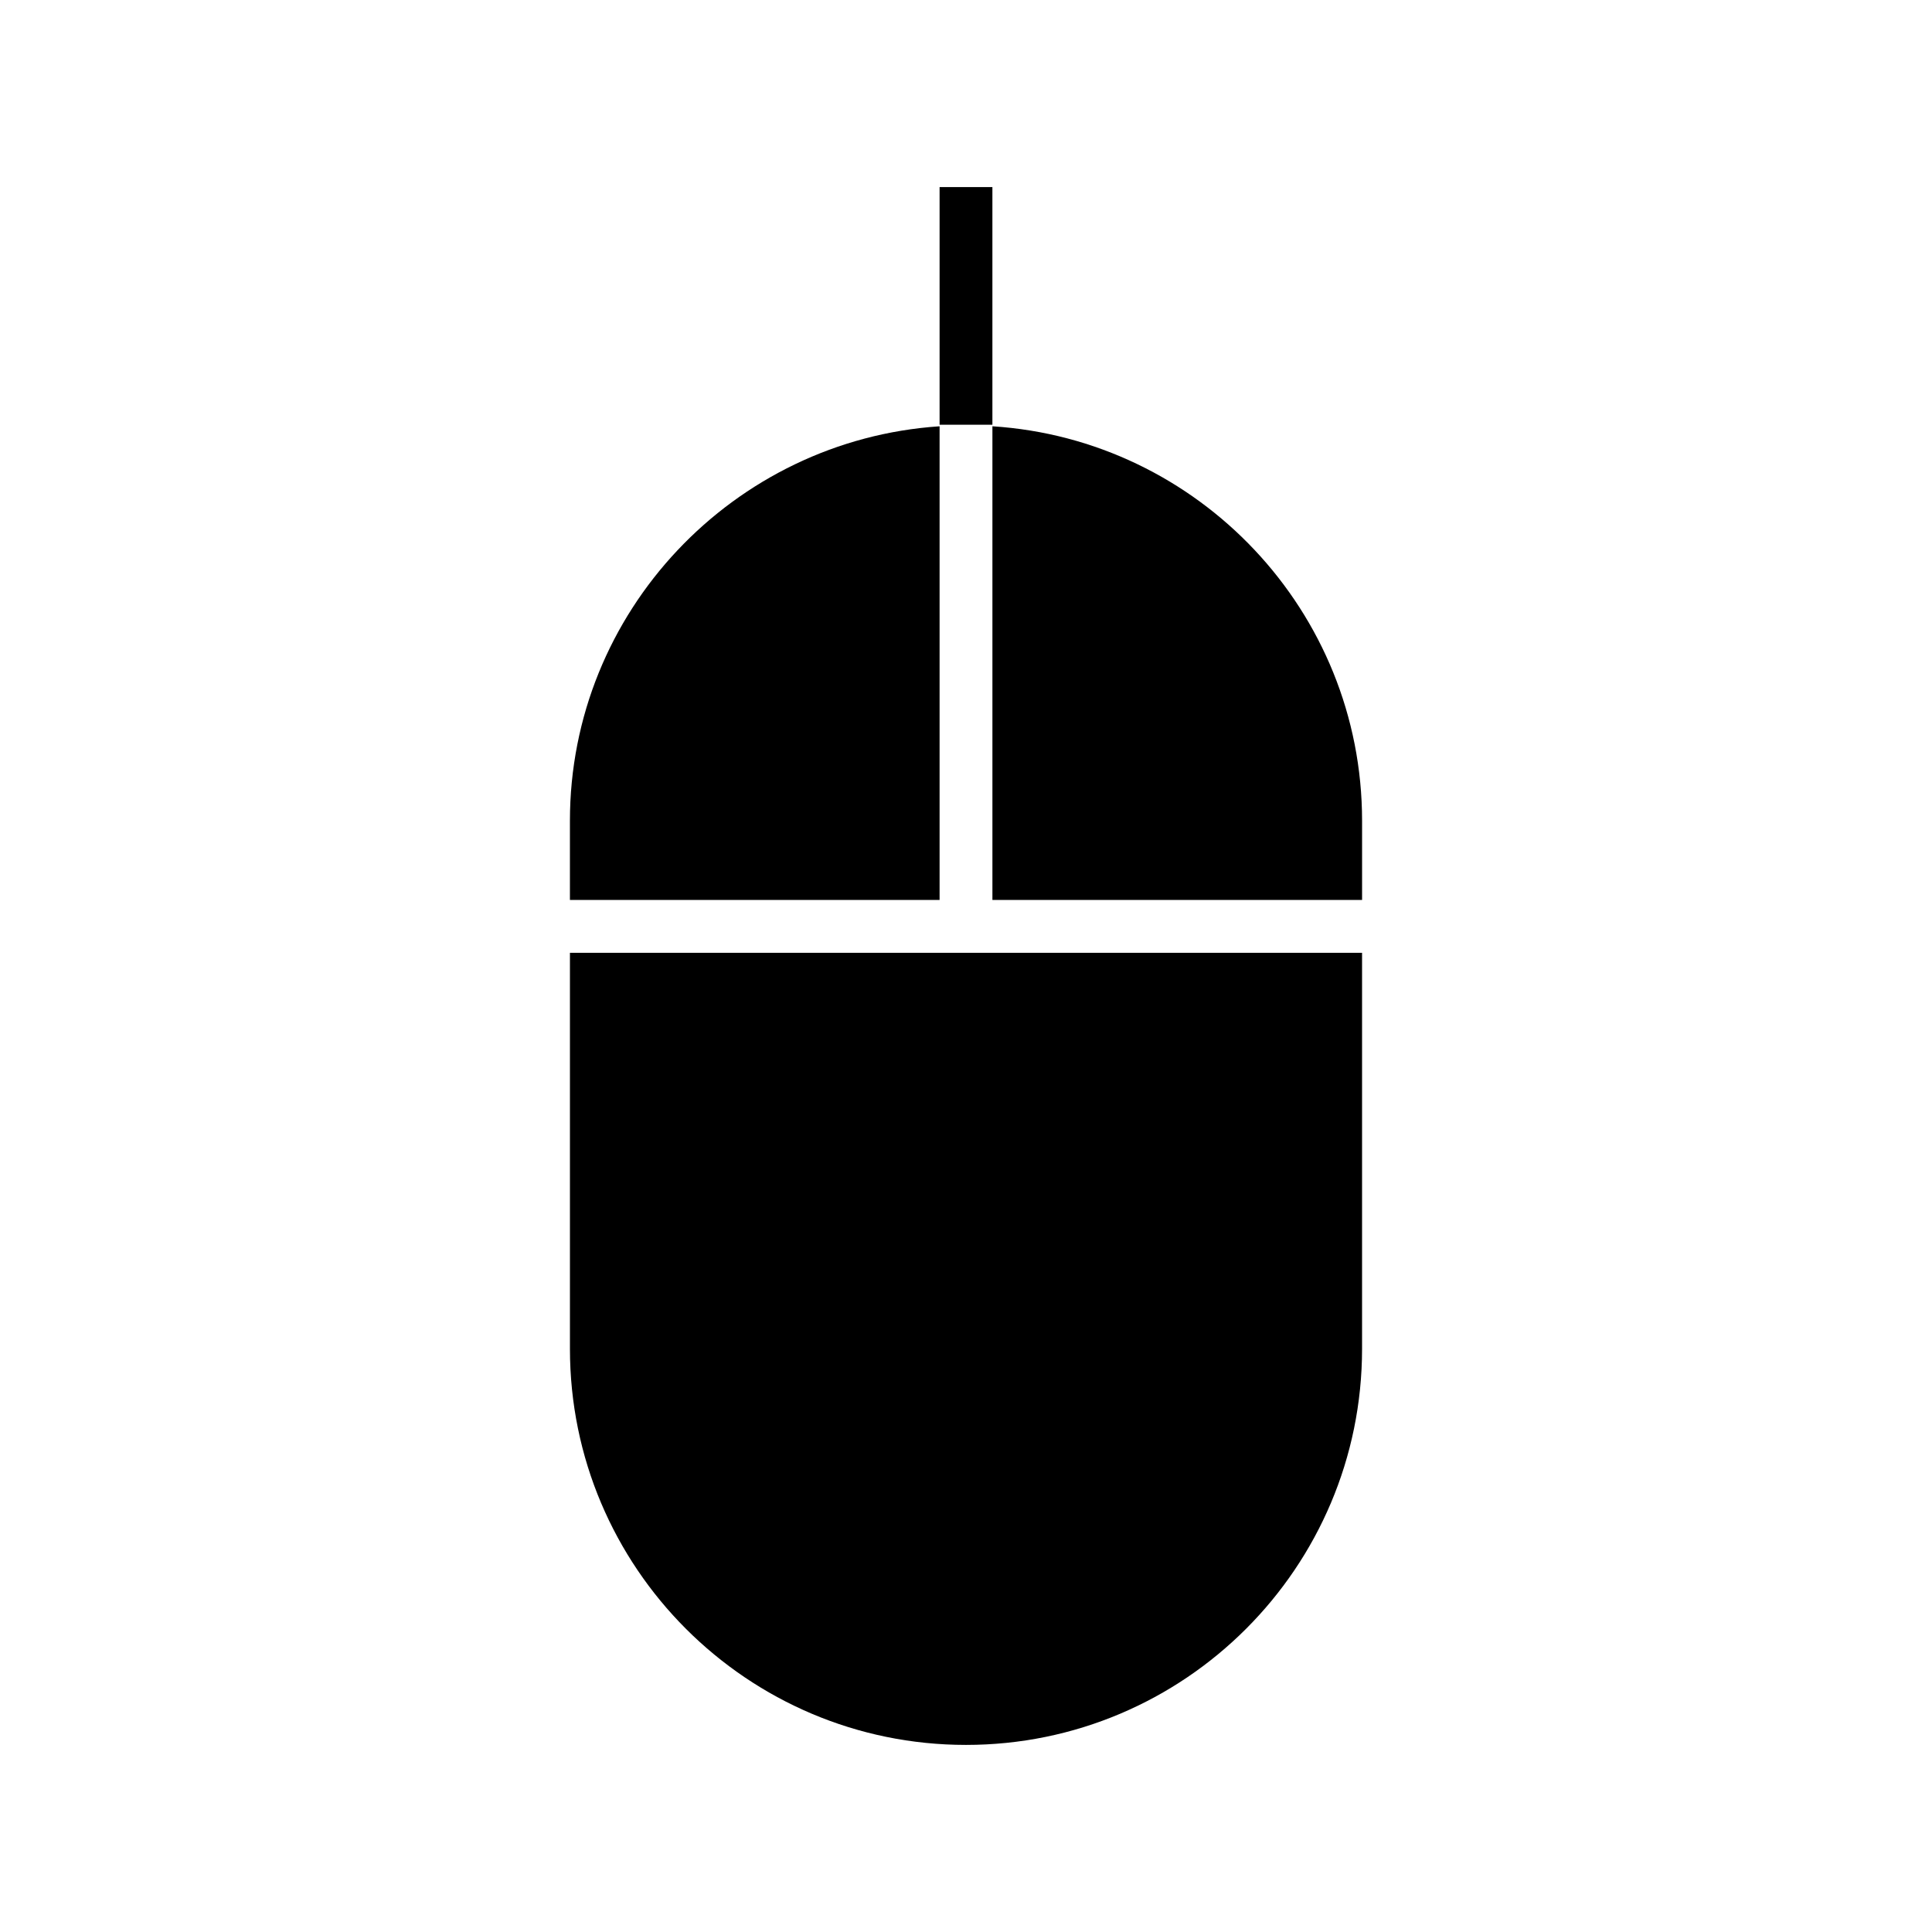
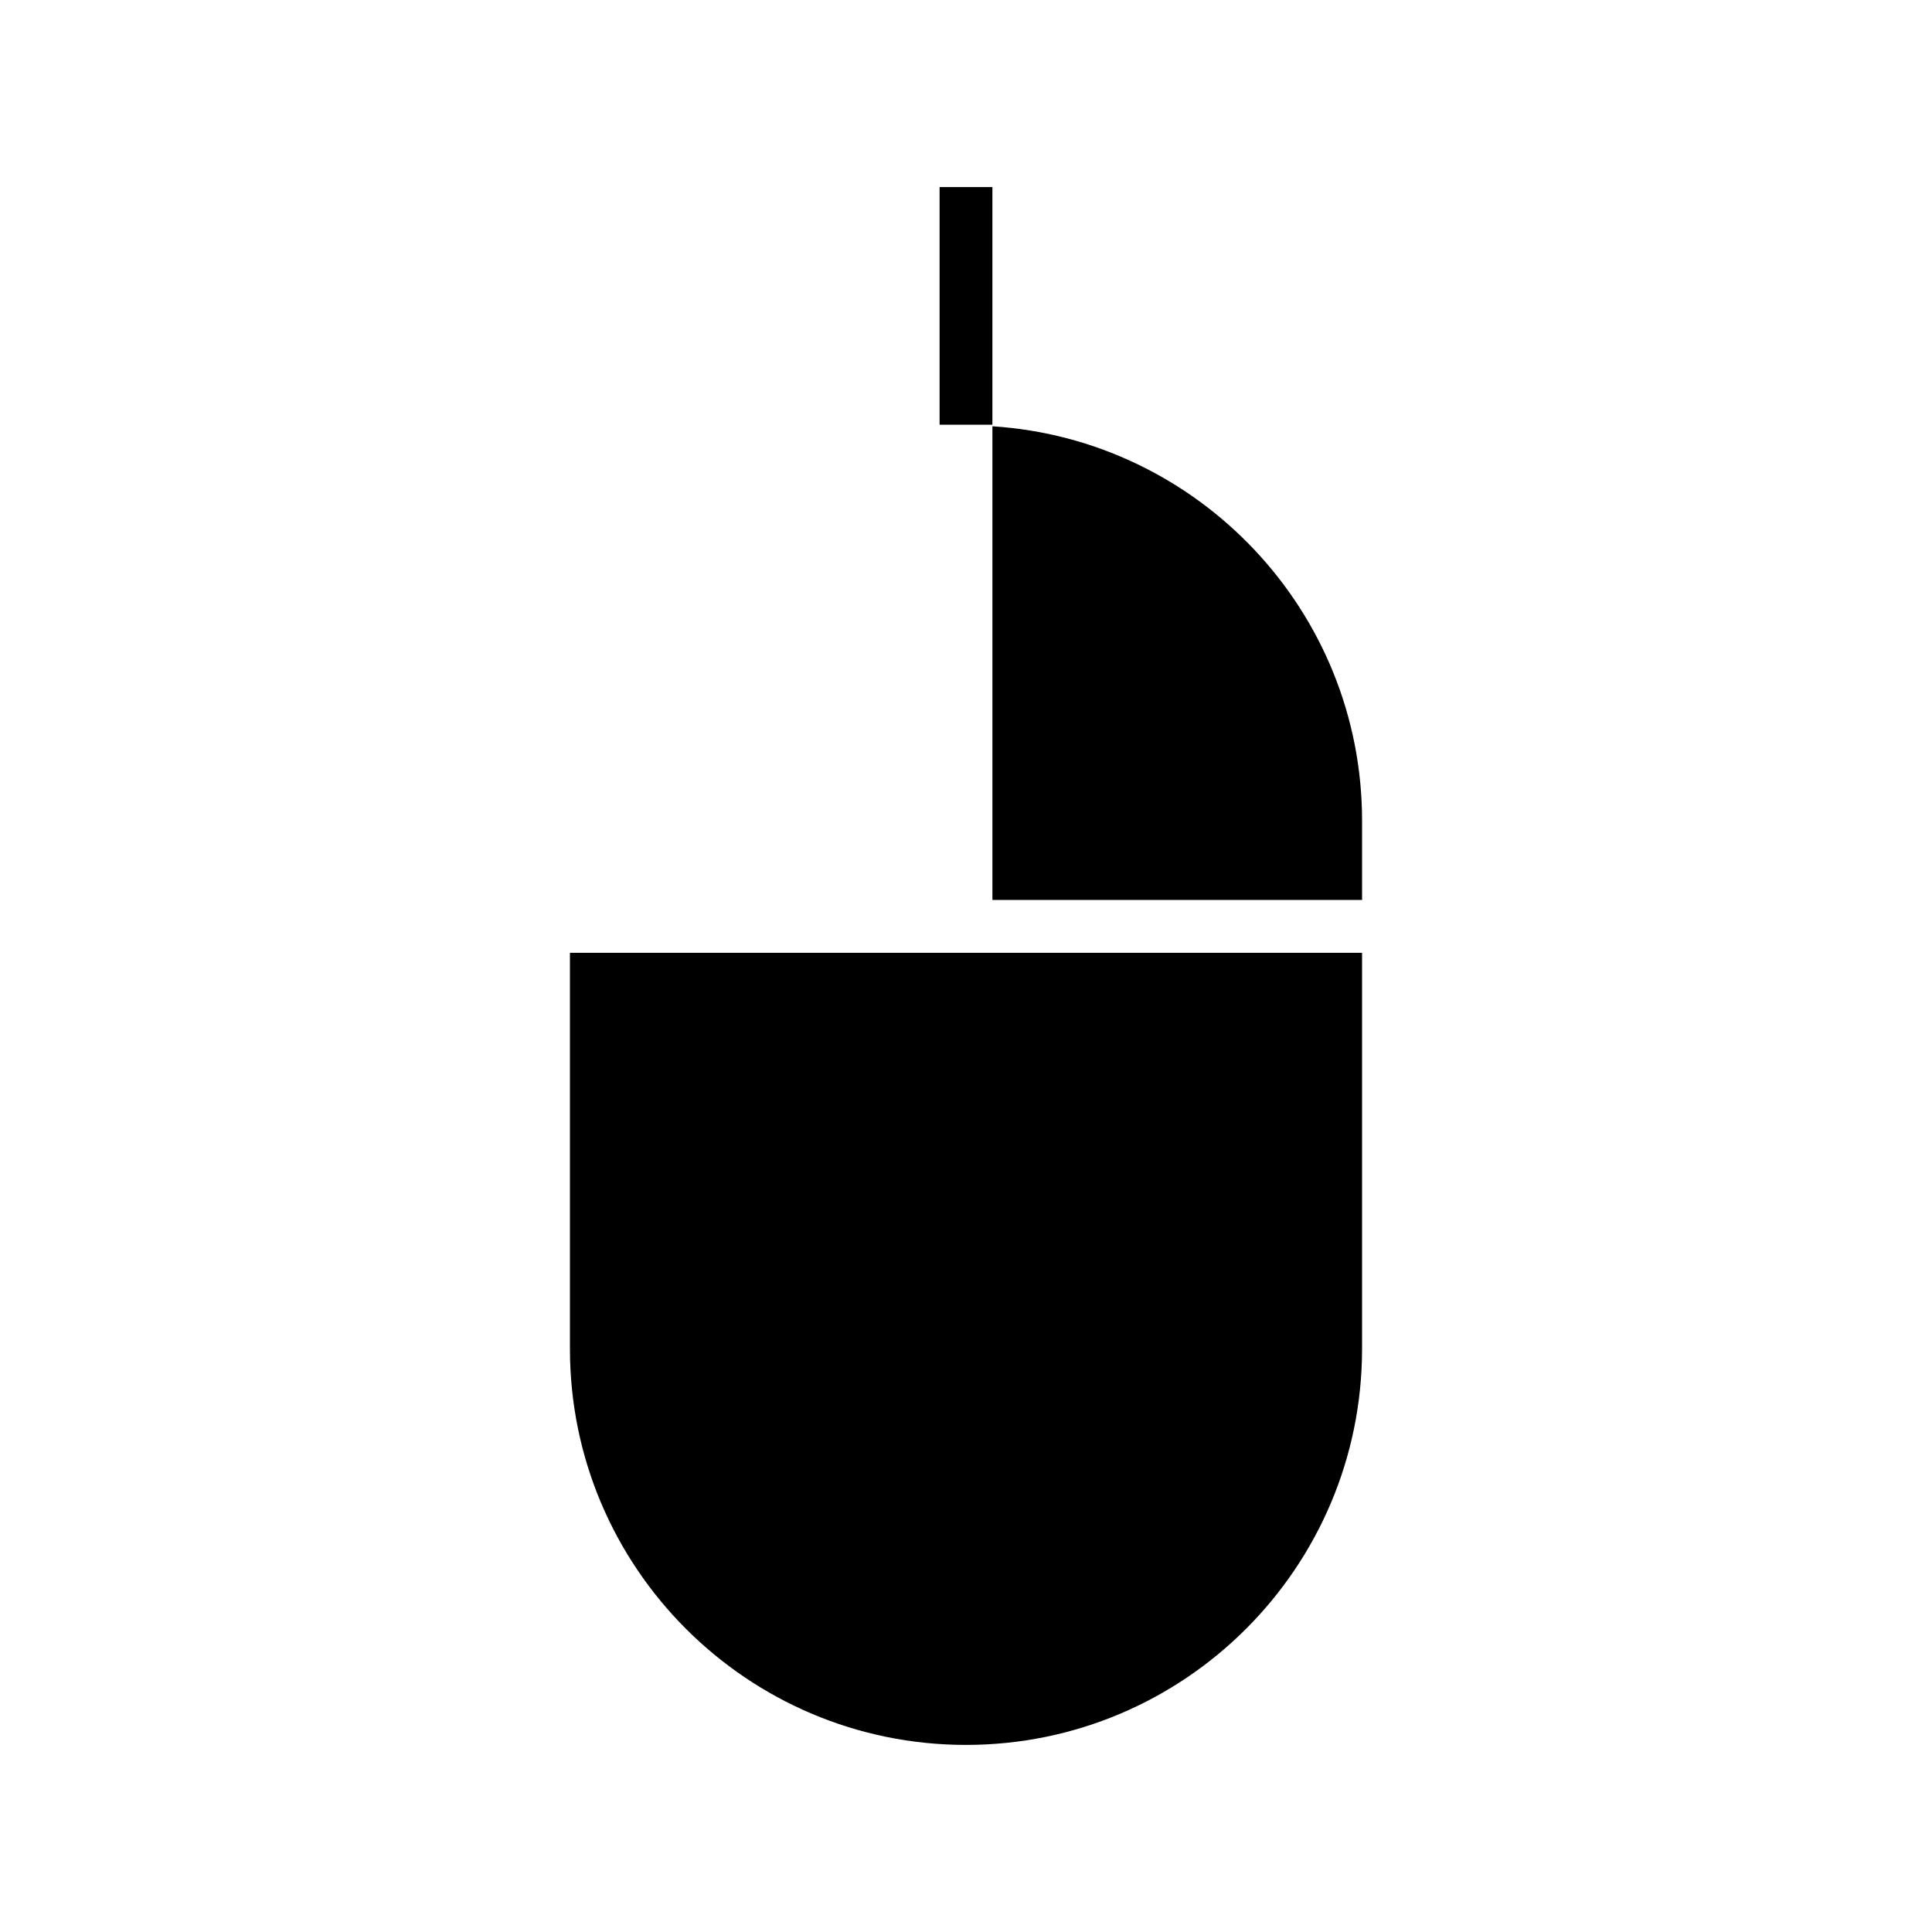
<svg xmlns="http://www.w3.org/2000/svg" fill="#000000" width="800px" height="800px" version="1.1" viewBox="144 144 512 512">
  <g>
    <path d="m295.04 501.46c0 57.938 47.023 104.96 104.96 104.96s104.96-47.023 104.96-104.96v-104.96h-209.92z" />
    <path d="m407 256.97v125.53h97.965v-20.992c-0.004-55.559-43.387-101.04-97.965-104.54z" />
-     <path d="m393 256.97c-54.578 3.637-97.965 49.121-97.965 104.54v20.992h97.965z" />
    <path d="m393 193.58h13.996v62.977h-13.996z" />
  </g>
</svg>